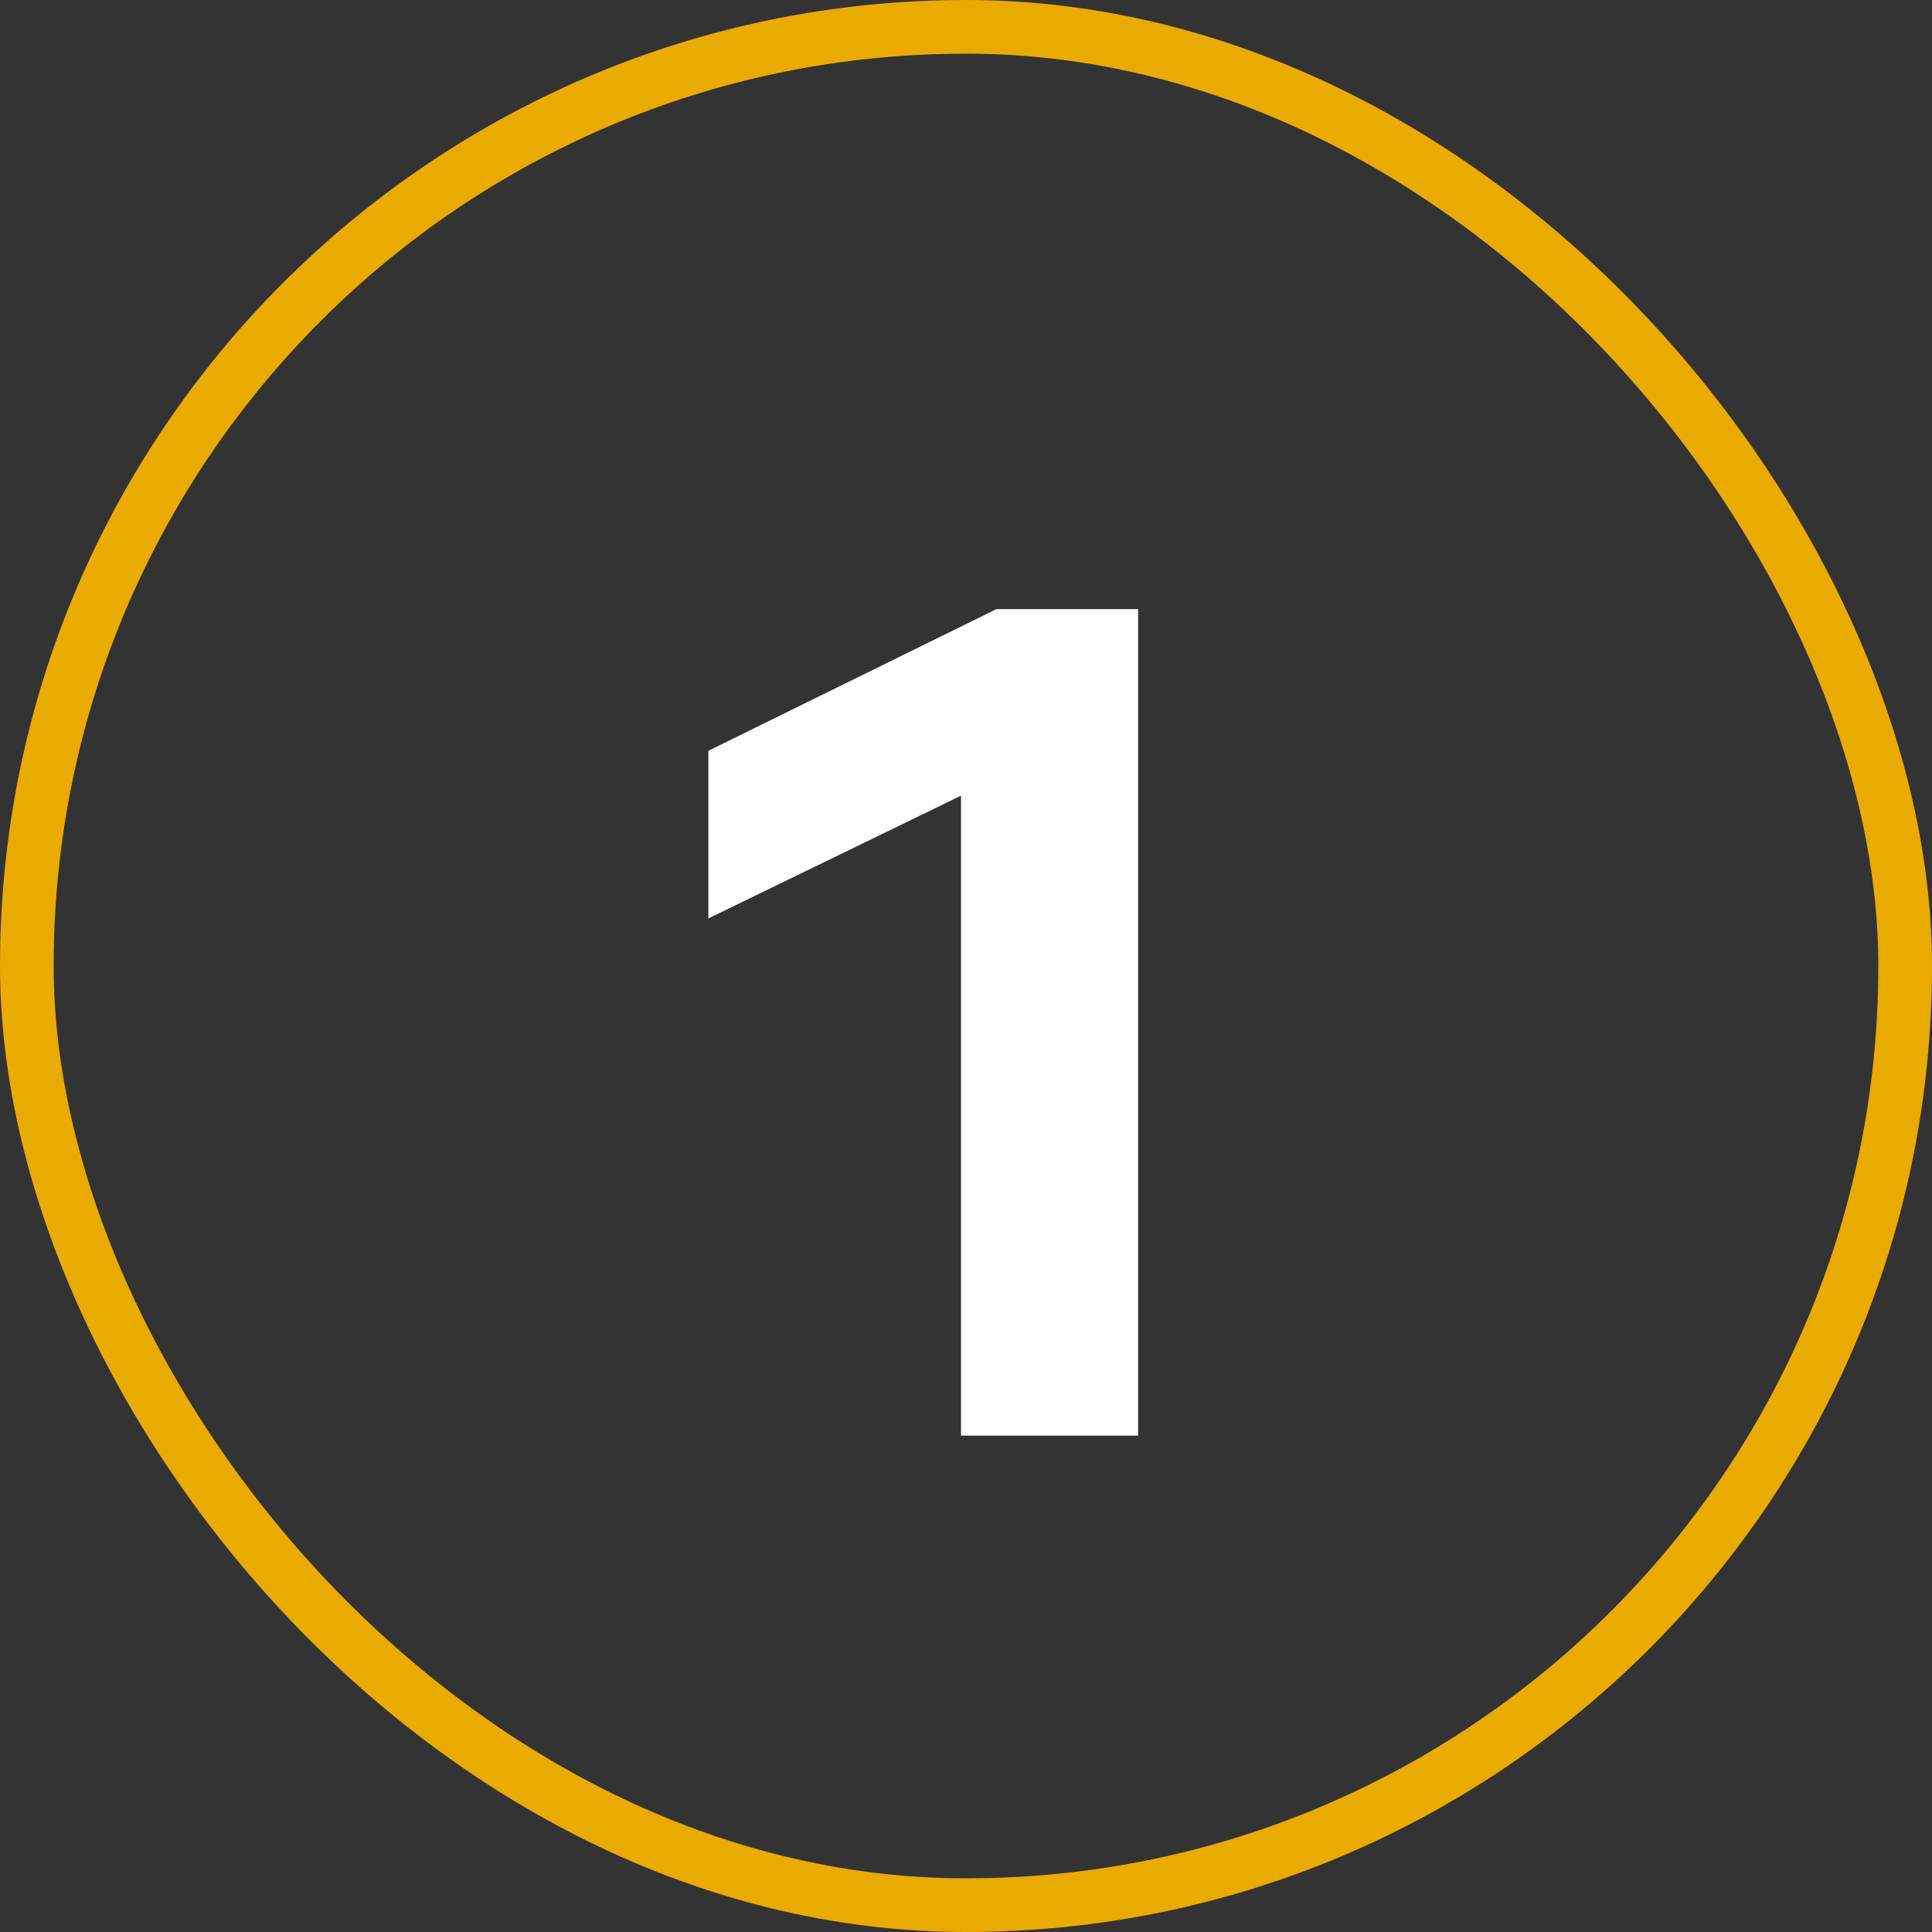
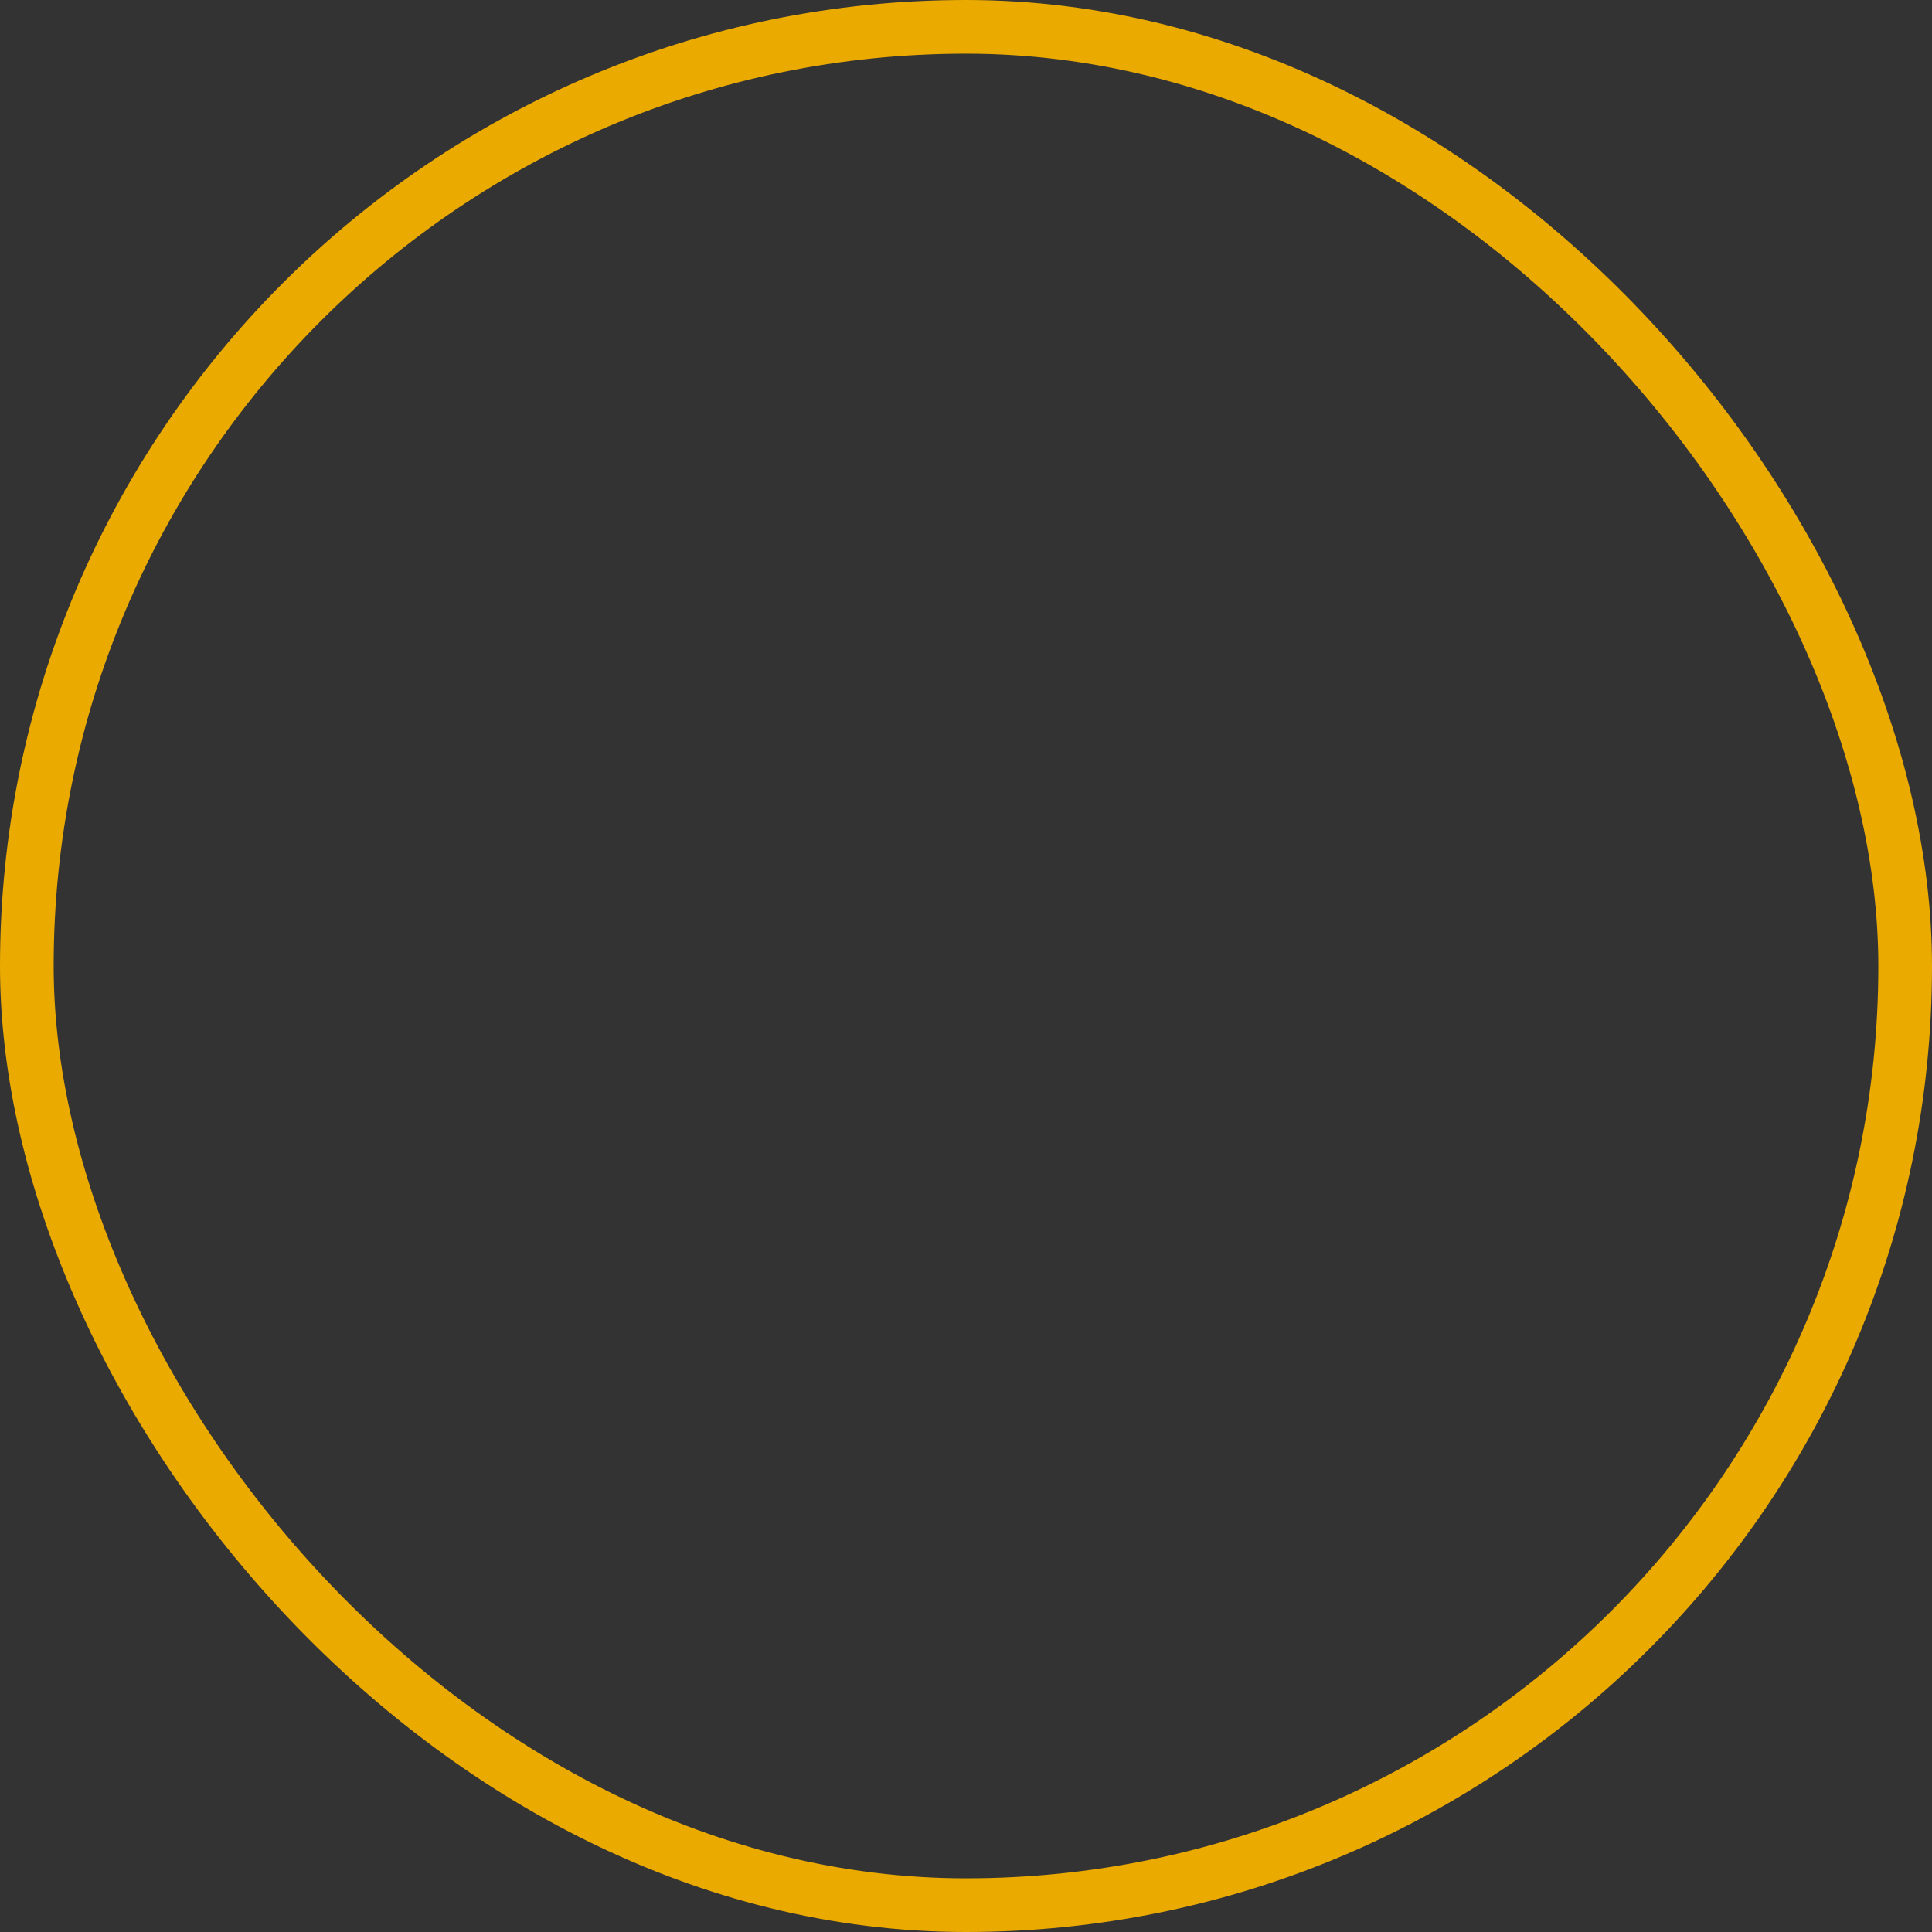
<svg xmlns="http://www.w3.org/2000/svg" width="72" height="72" viewBox="0 0 72 72" fill="none">
  <rect x="0" y="0" width="72" height="72" fill="#333333" stroke="none" />
  <rect x="1" y="1" width="70" height="70" rx="35" stroke="#EAAA00" stroke-width="2" />
-   <path d="M37.134 22.7H42.414V53.5H35.814V29.652L26.398 34.228V27.98L37.134 22.7Z" fill="white" />
</svg>